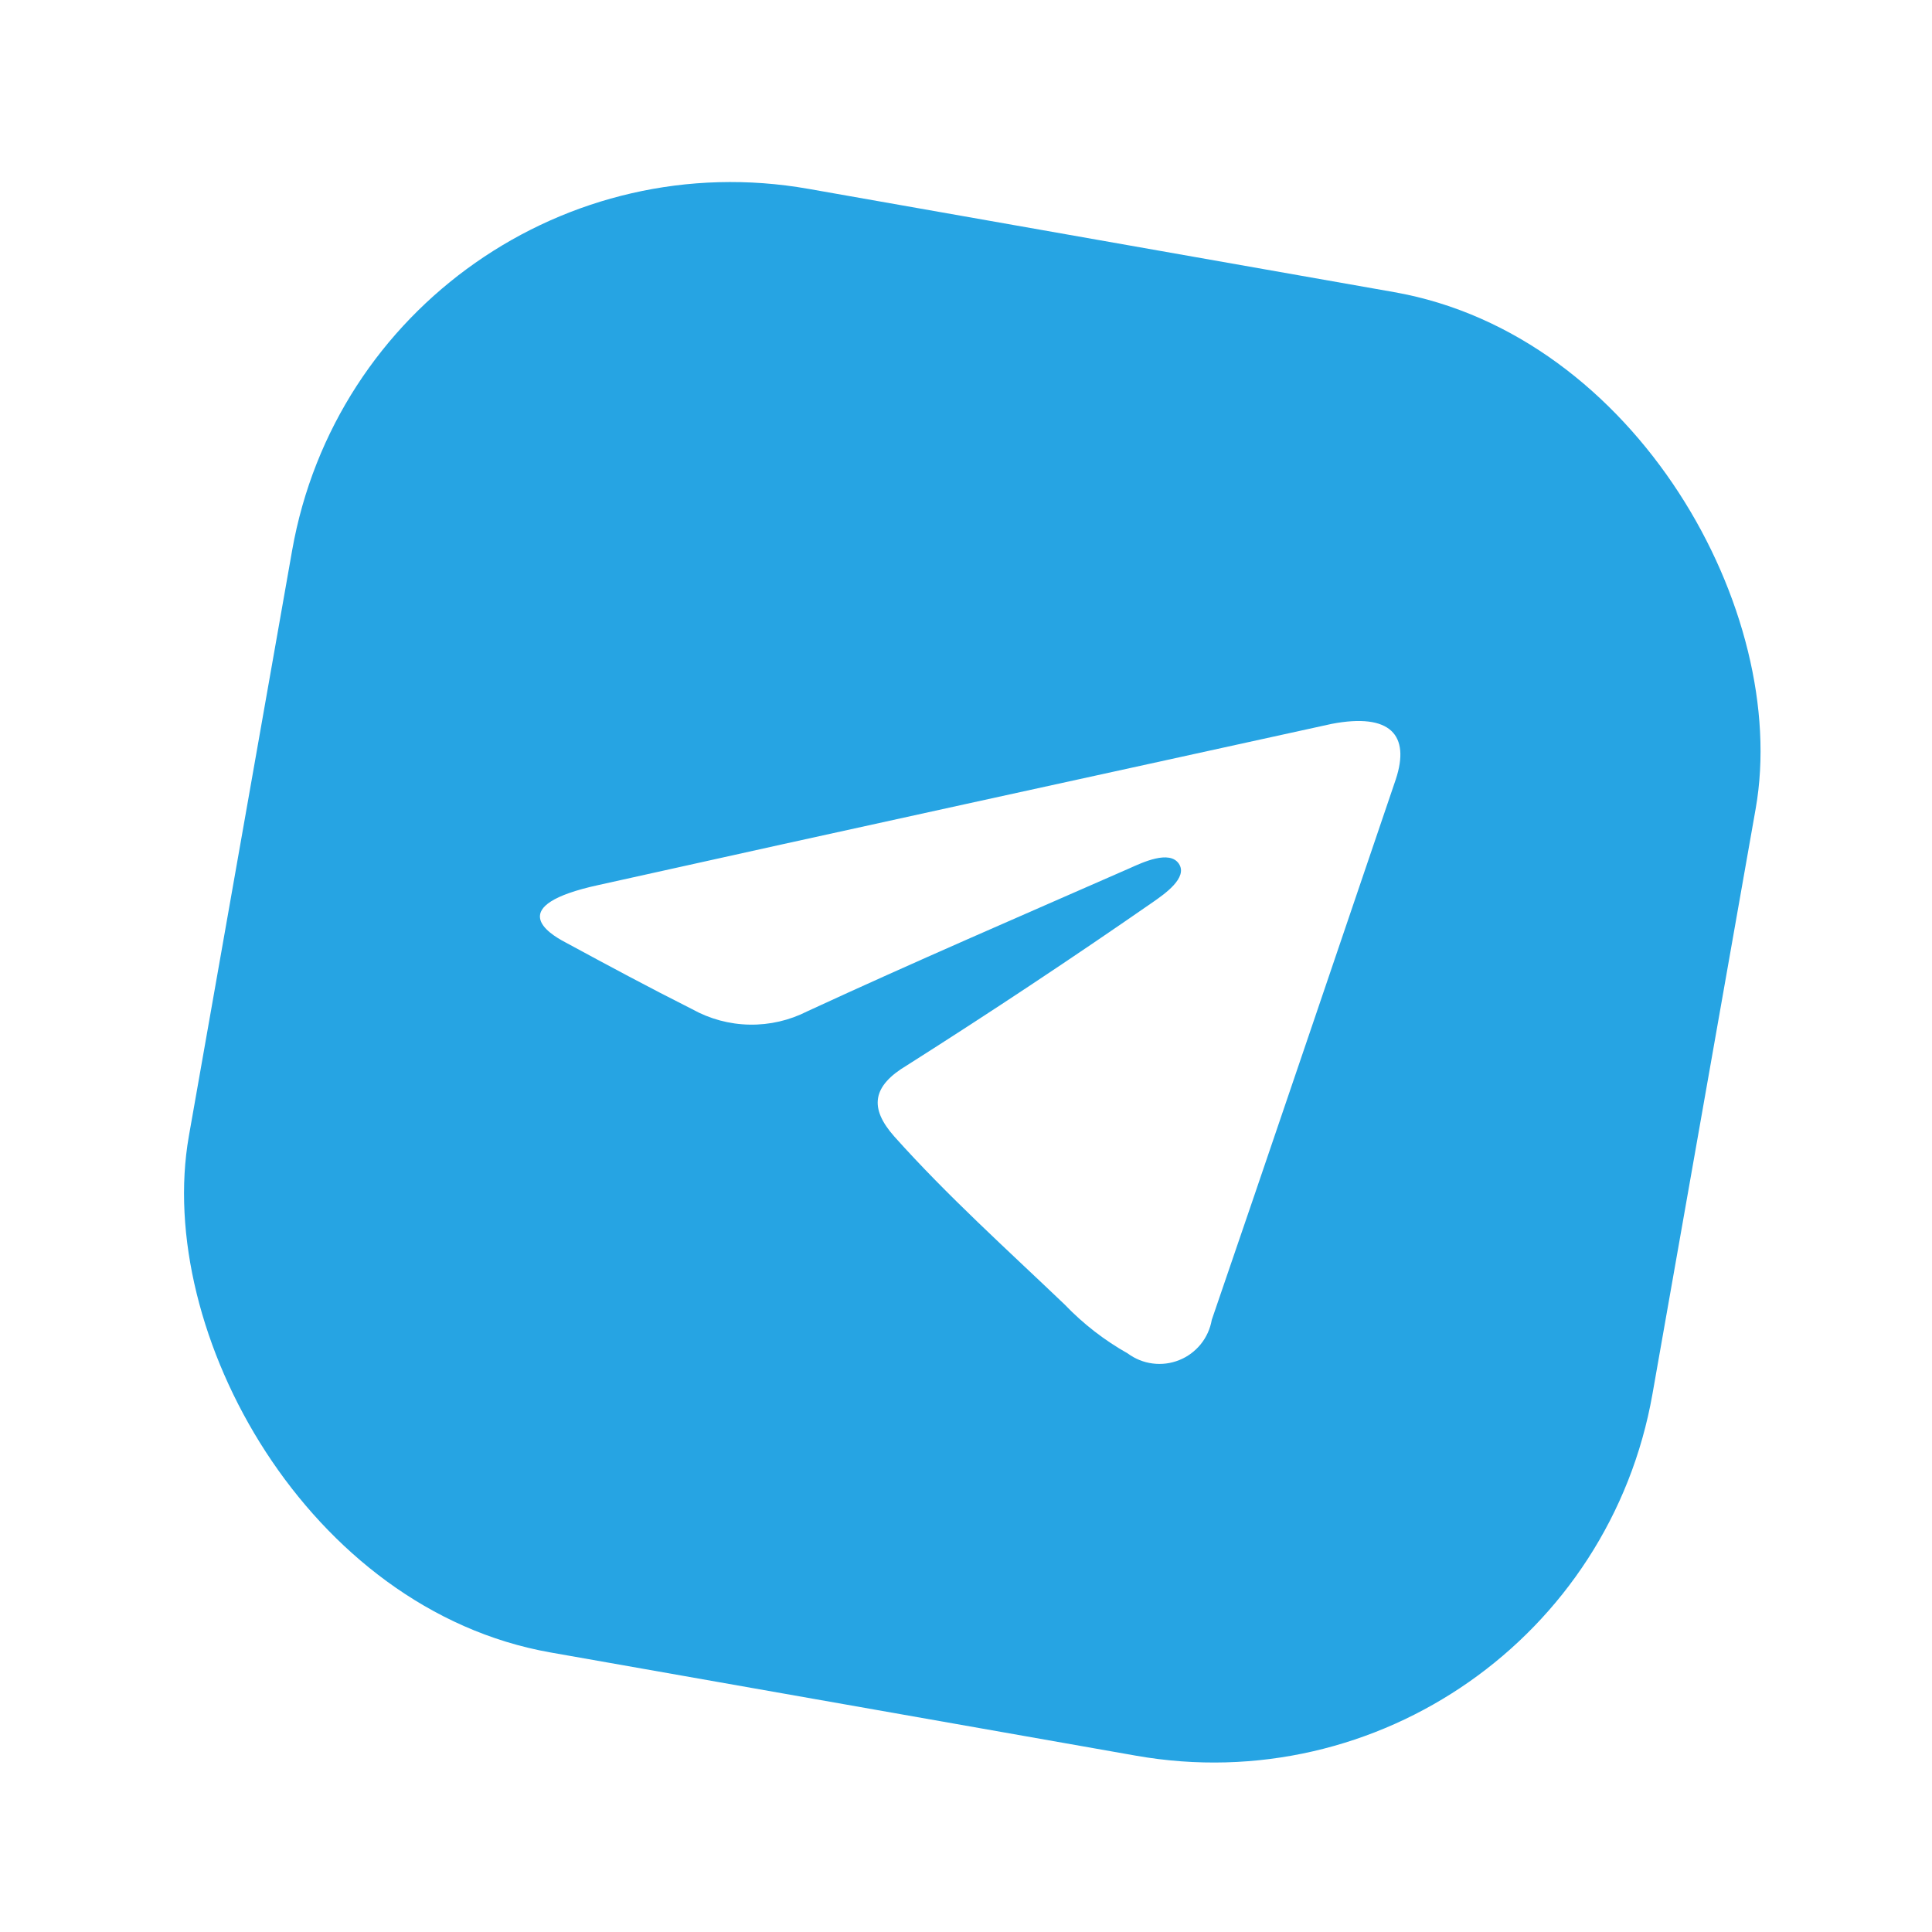
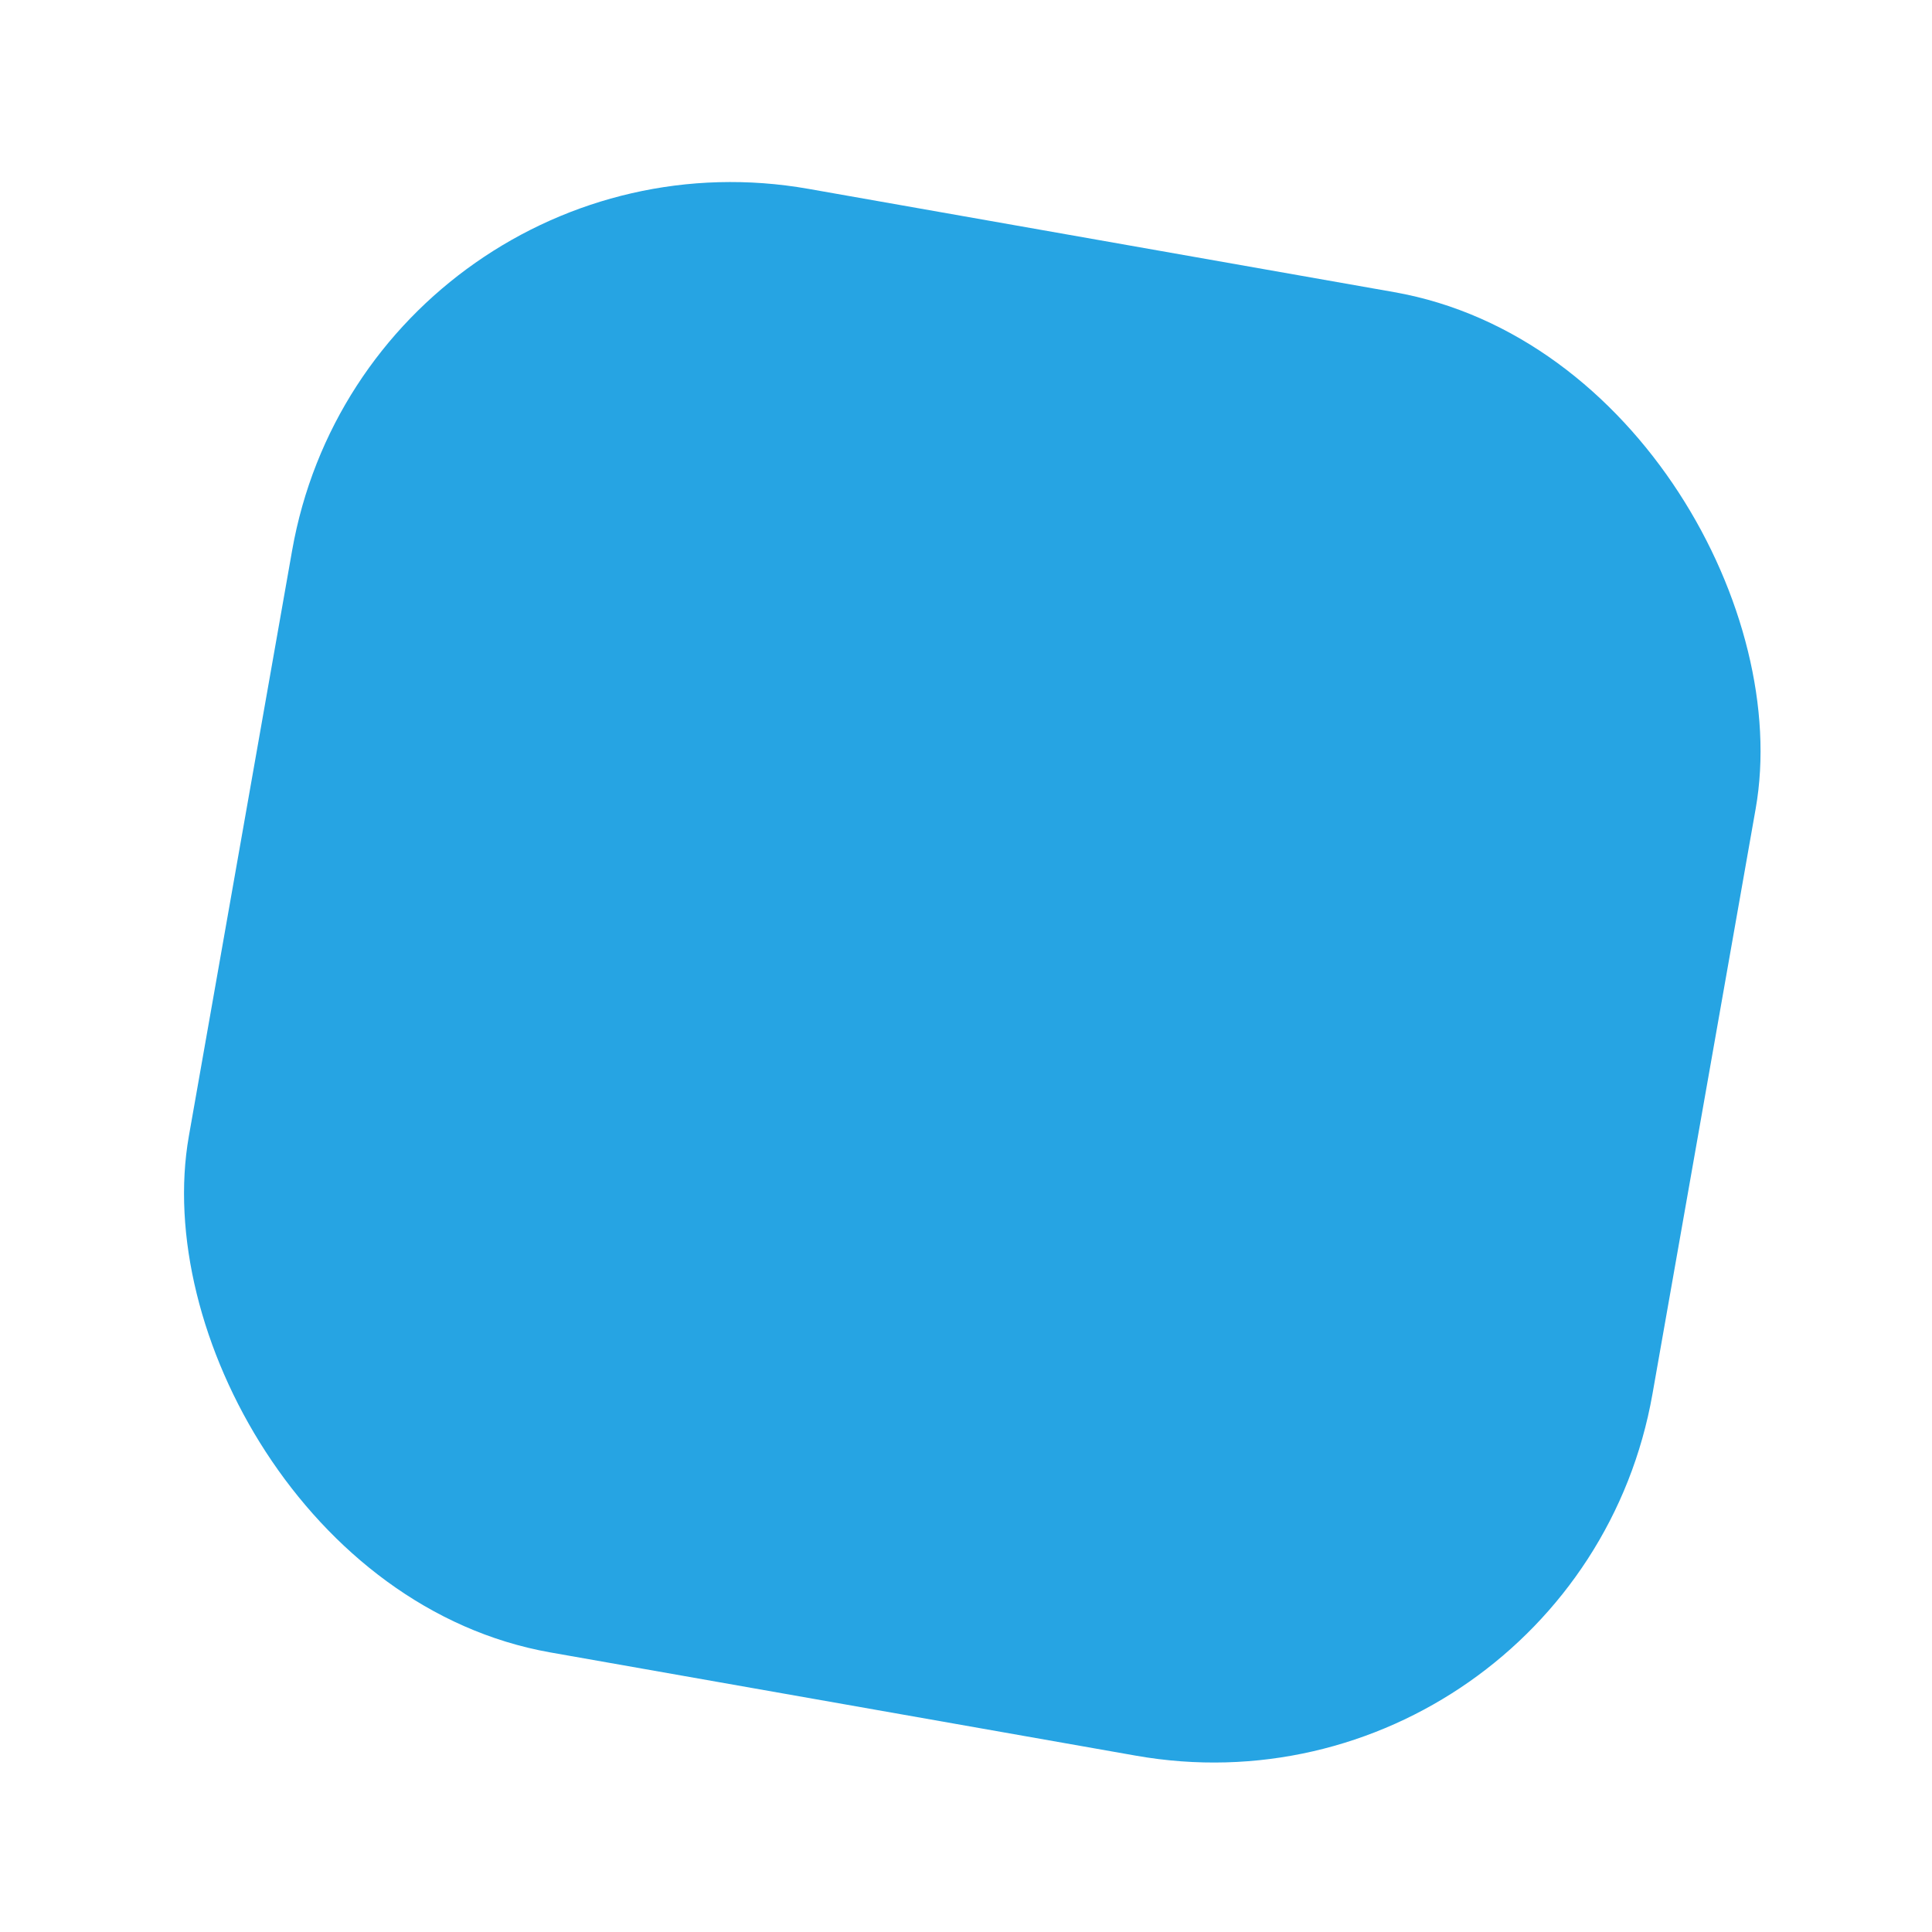
<svg xmlns="http://www.w3.org/2000/svg" width="52" height="52" viewBox="0 0 52 52" fill="none">
  <g filter="url(#filter0_f_612_6949)">
    <rect x="9.946" y="3" width="40" height="40" rx="12" transform="rotate(10 9.946 3)" fill="#26A4E3" />
-     <path d="M37.568 20.976C37.069 22.441 33.691 32.401 32.615 35.524C32.573 35.765 32.471 35.991 32.317 36.181C32.163 36.37 31.964 36.518 31.737 36.608C31.51 36.699 31.264 36.73 31.021 36.698C30.779 36.667 30.549 36.573 30.353 36.428C29.726 36.075 29.153 35.631 28.655 35.111C27.1 33.626 25.503 32.191 24.072 30.591C23.385 29.818 23.478 29.229 24.41 28.674C26.652 27.252 28.865 25.784 31.046 24.27C31.333 24.069 31.983 23.623 31.729 23.247C31.476 22.872 30.753 23.212 30.406 23.368C27.508 24.64 24.591 25.896 21.73 27.219C21.249 27.464 20.715 27.588 20.175 27.578C19.634 27.569 19.105 27.426 18.633 27.164C17.479 26.584 16.341 25.972 15.215 25.362C14.755 25.121 13.561 24.374 16.115 23.819C22.643 22.365 29.295 20.922 35.843 19.483C37.427 19.18 37.96 19.788 37.568 20.976Z" fill="white" />
  </g>
  <defs>
    <filter id="filter0_f_612_6949" x="-1" y="-1" width="54.339" height="54.338" filterUnits="userSpaceOnUse" color-interpolation-filters="sRGB">
      <feFlood flood-opacity="0" result="BackgroundImageFix" />
      <feBlend mode="normal" in="SourceGraphic" in2="BackgroundImageFix" result="shape" />
      <feGaussianBlur stdDeviation="2" result="effect1_foregroundBlur_612_6949" />
    </filter>
  </defs>
</svg>